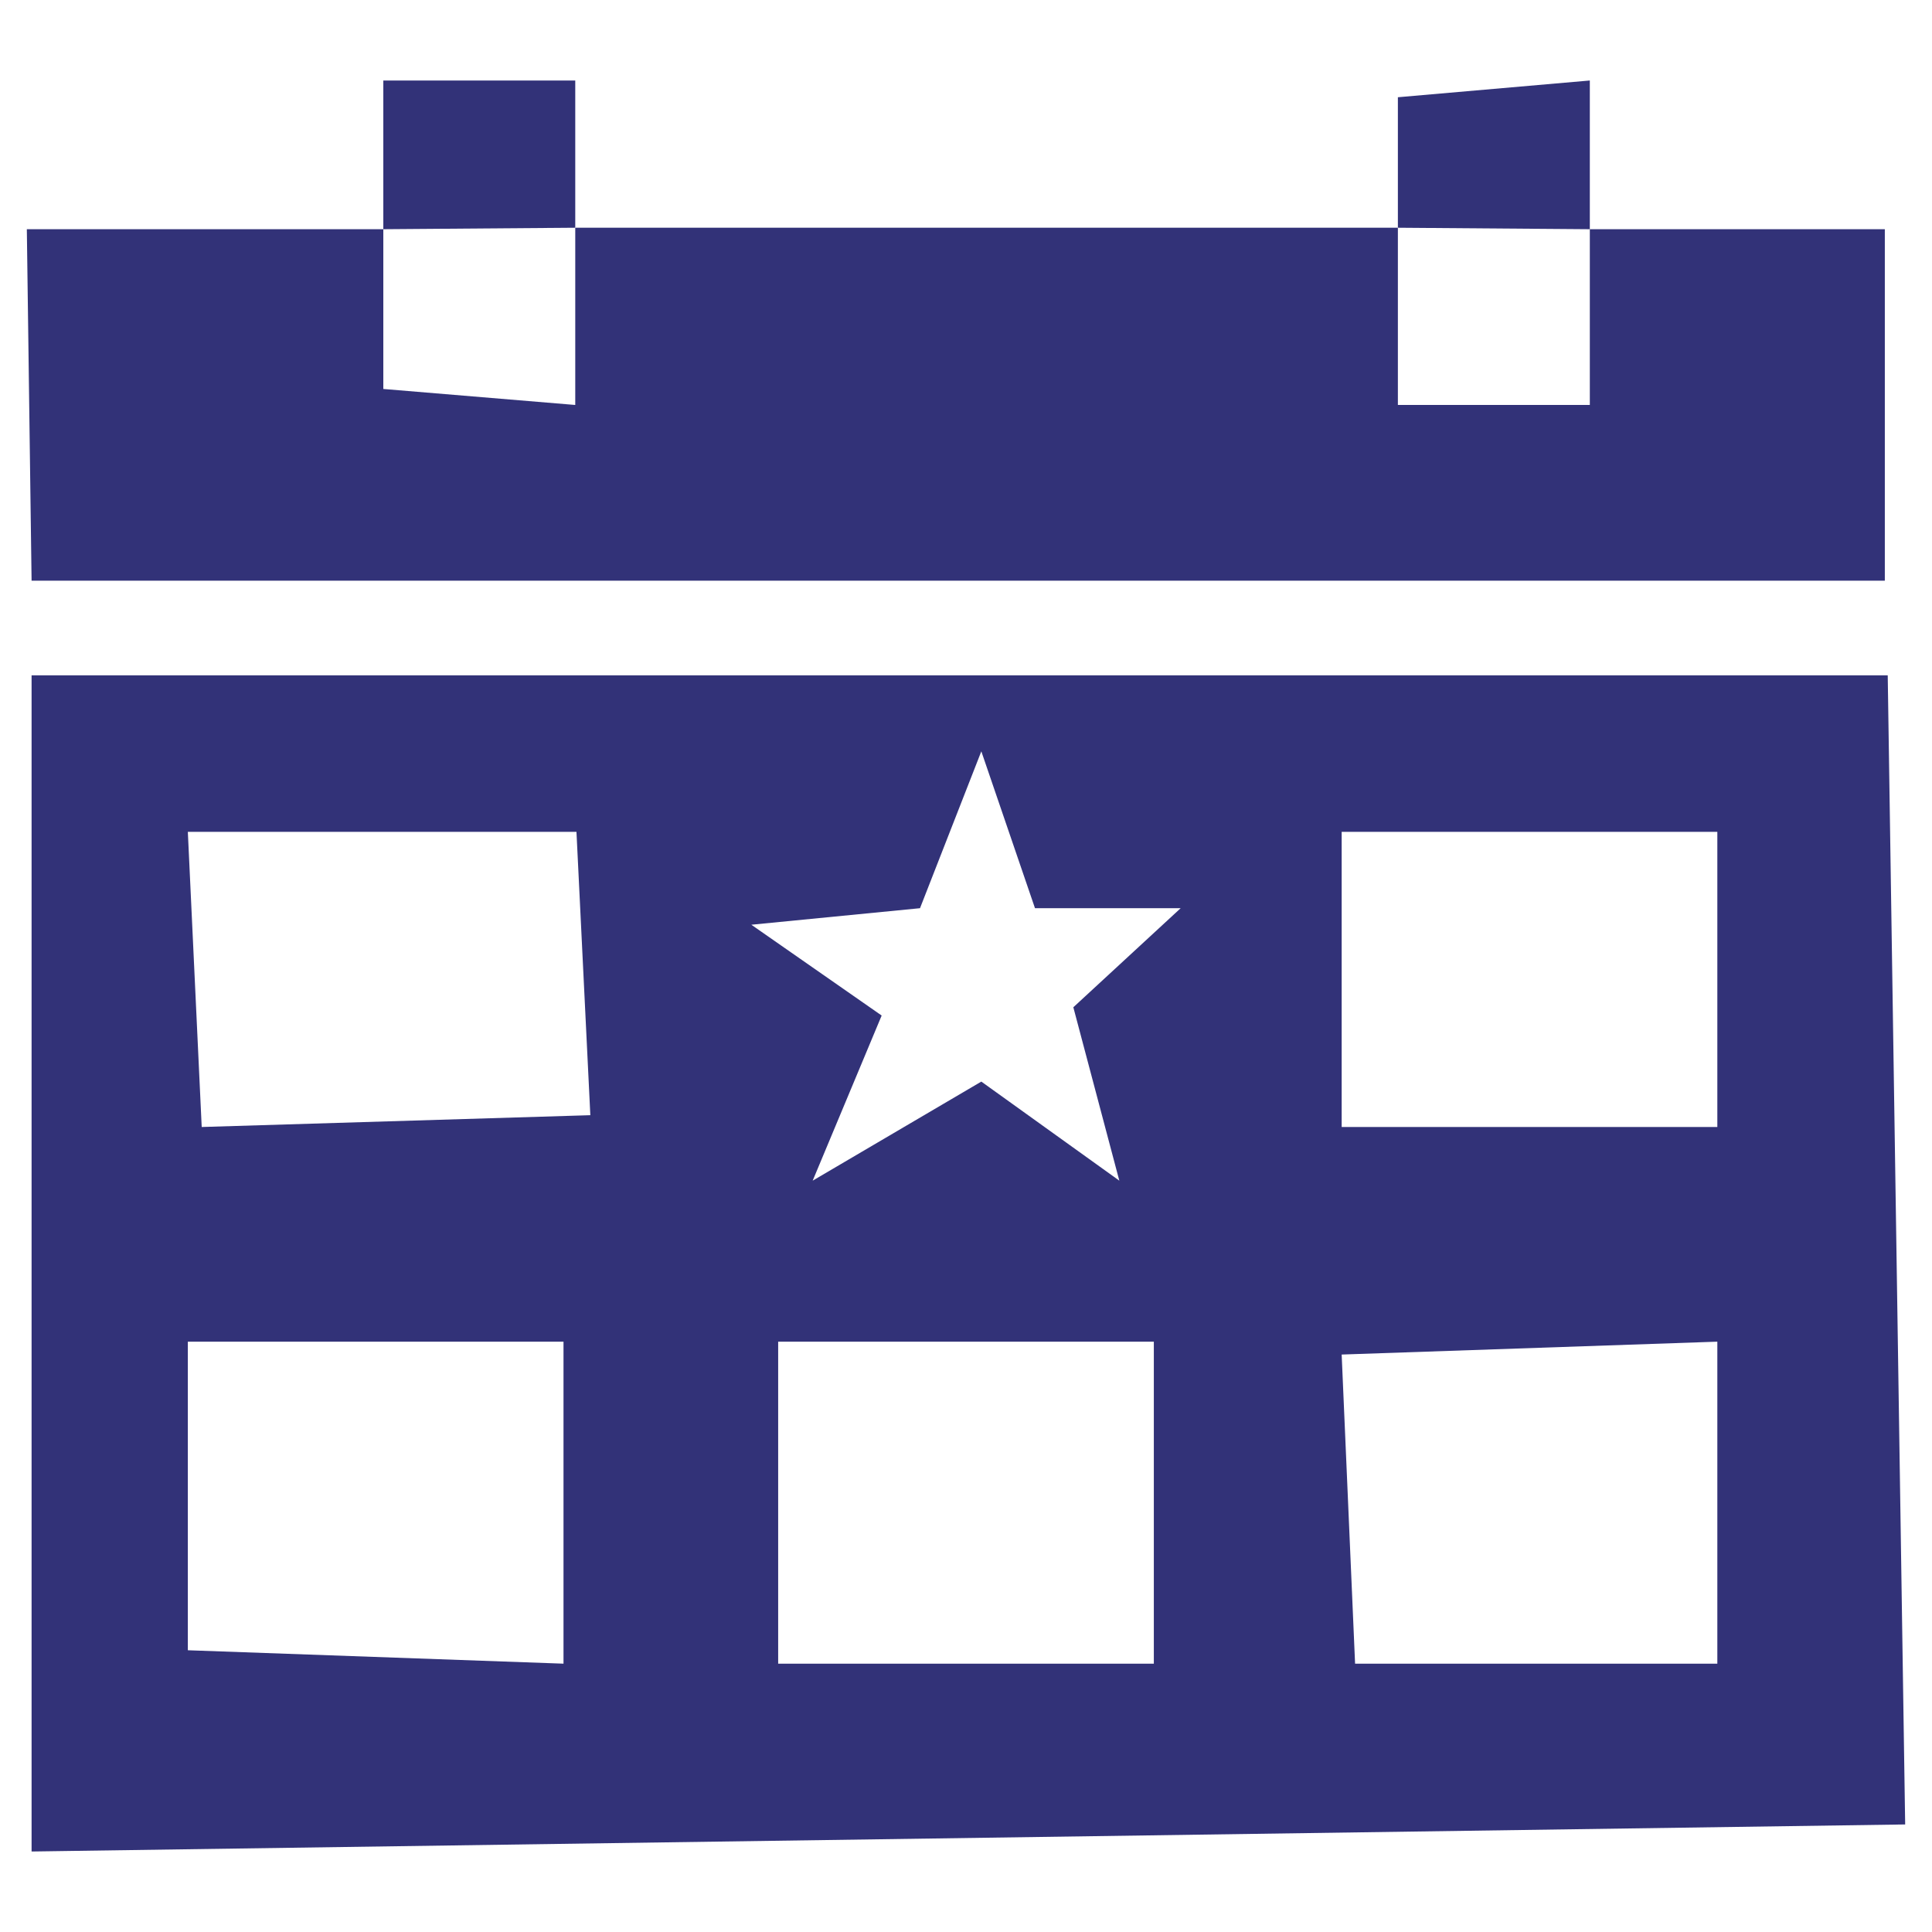
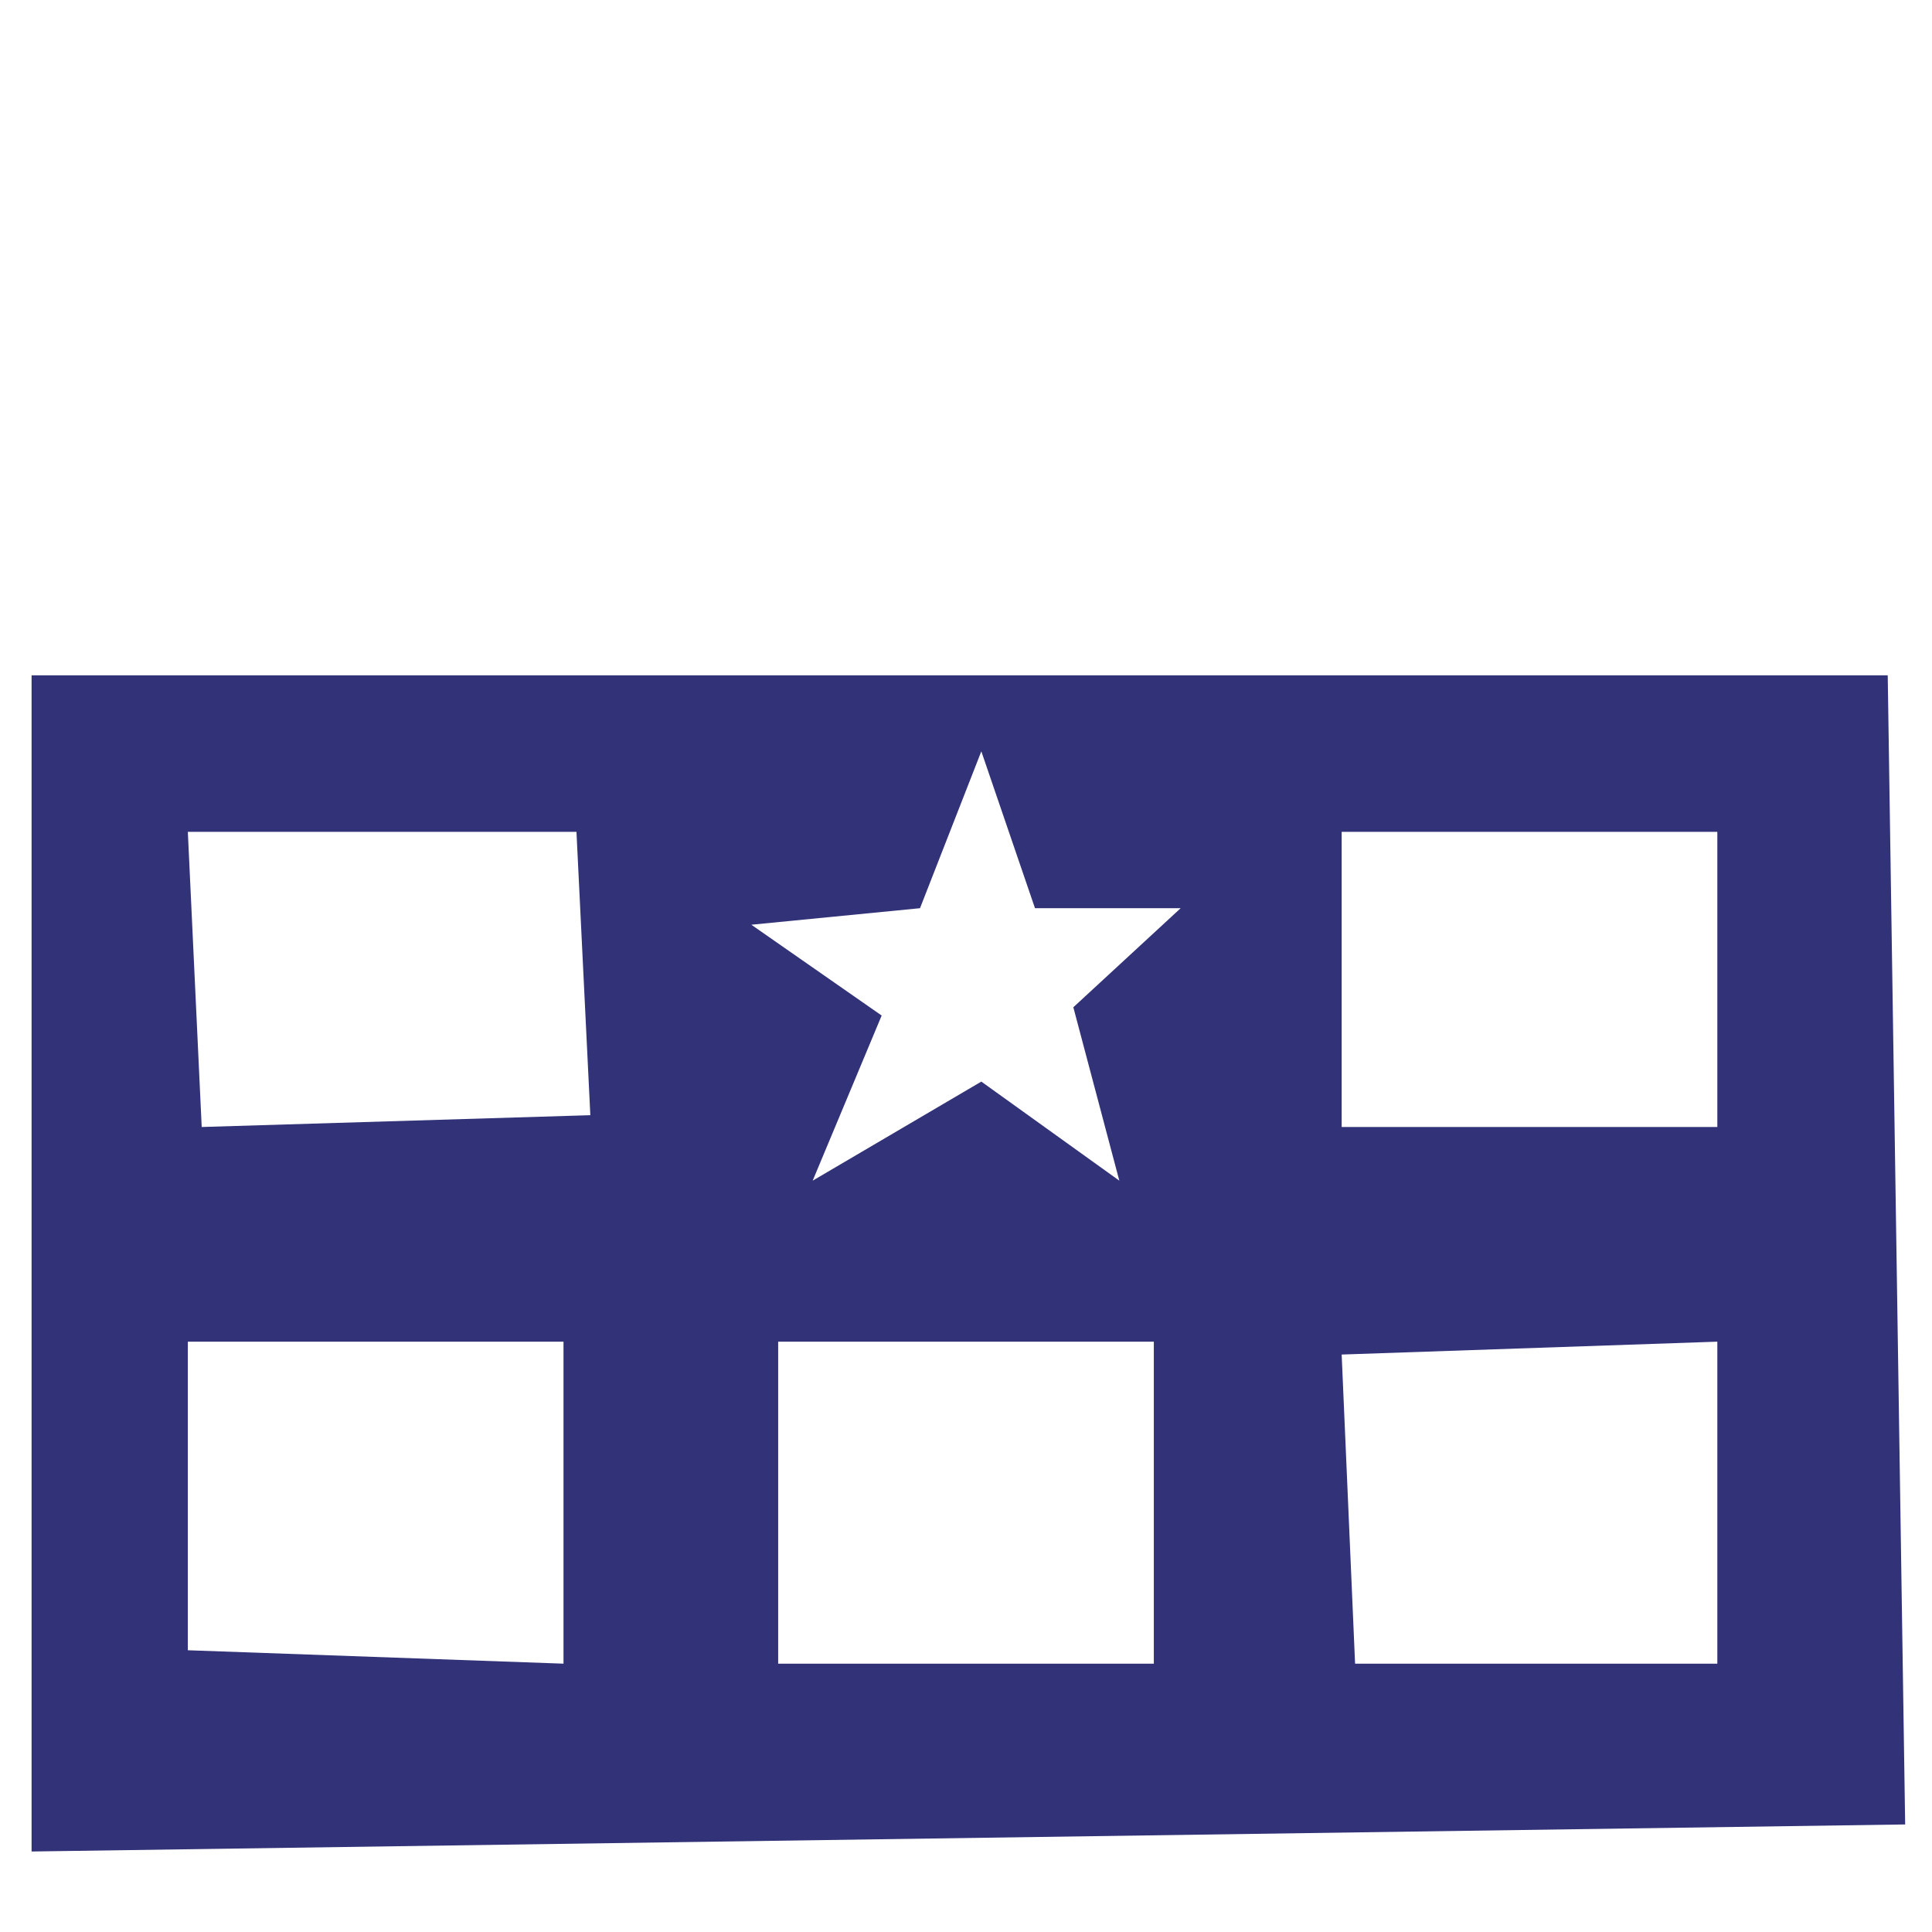
<svg xmlns="http://www.w3.org/2000/svg" width="72" height="72" viewBox="0 0 72 72" fill="none">
  <g id="icon-Tapahtumat">
    <g id="vector">
-       <path d="M14.285 8.542V3H21.438V8.487L14.285 8.542Z" fill="#323278" />
-       <path d="M59.248 8.542H70.242V21.641H1.177L1 8.542H14.285V14.496L21.438 15.092V8.487H52.095V15.092H59.248V8.542Z" fill="#323278" />
-       <path d="M59.248 8.542V3L52.095 3.624V8.487L59.248 8.542Z" fill="#323278" />
      <path fill-rule="evenodd" clip-rule="evenodd" d="M1.177 69V25.168H70.35L71 67.992L1.177 69ZM36.571 28L34.286 33.846L28 34.462L32.857 37.846L30.286 44L36.571 40.308L41.714 44L40 37.538L44 33.846H38.571L36.571 28ZM21.483 31H7L7.517 42L22 41.56L21.483 31ZM50 42V31H64V42H50ZM50.5 62L50 50.48L64 50V62H50.5ZM29 62V50H43V62H29ZM7 61.5V50H21V62L7 61.5Z" fill="#323278" />
    </g>
  </g>
</svg>